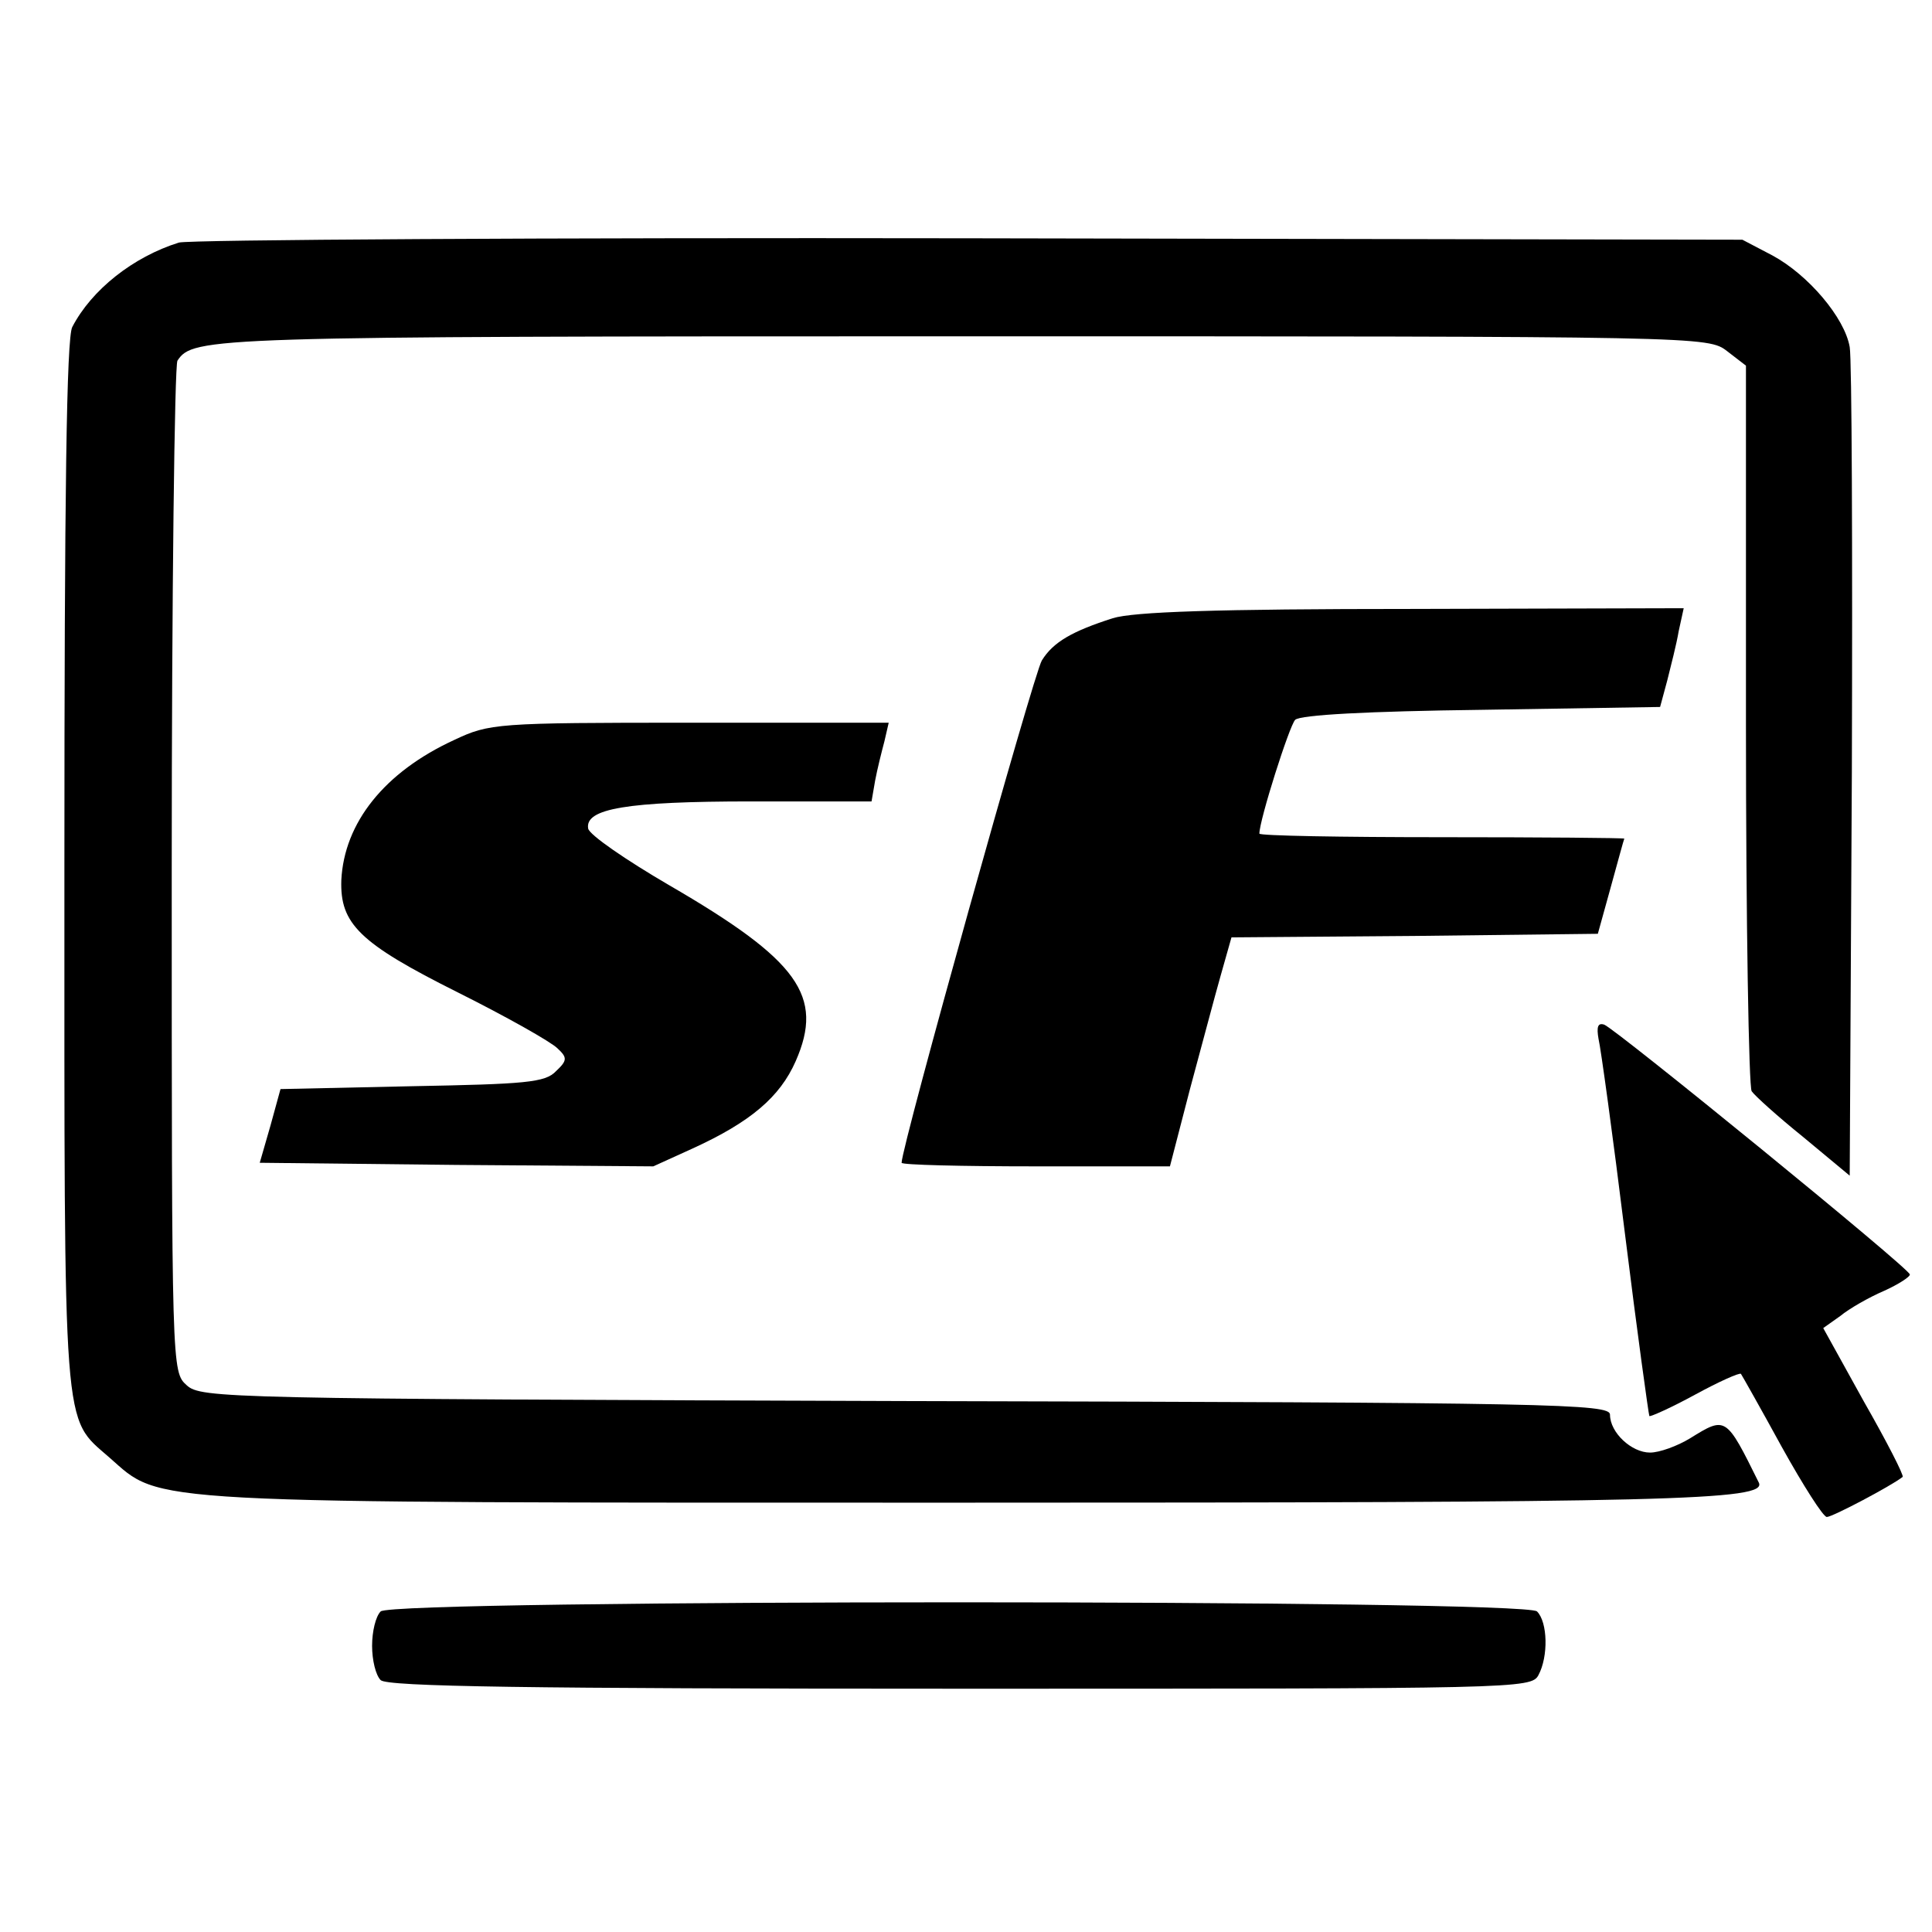
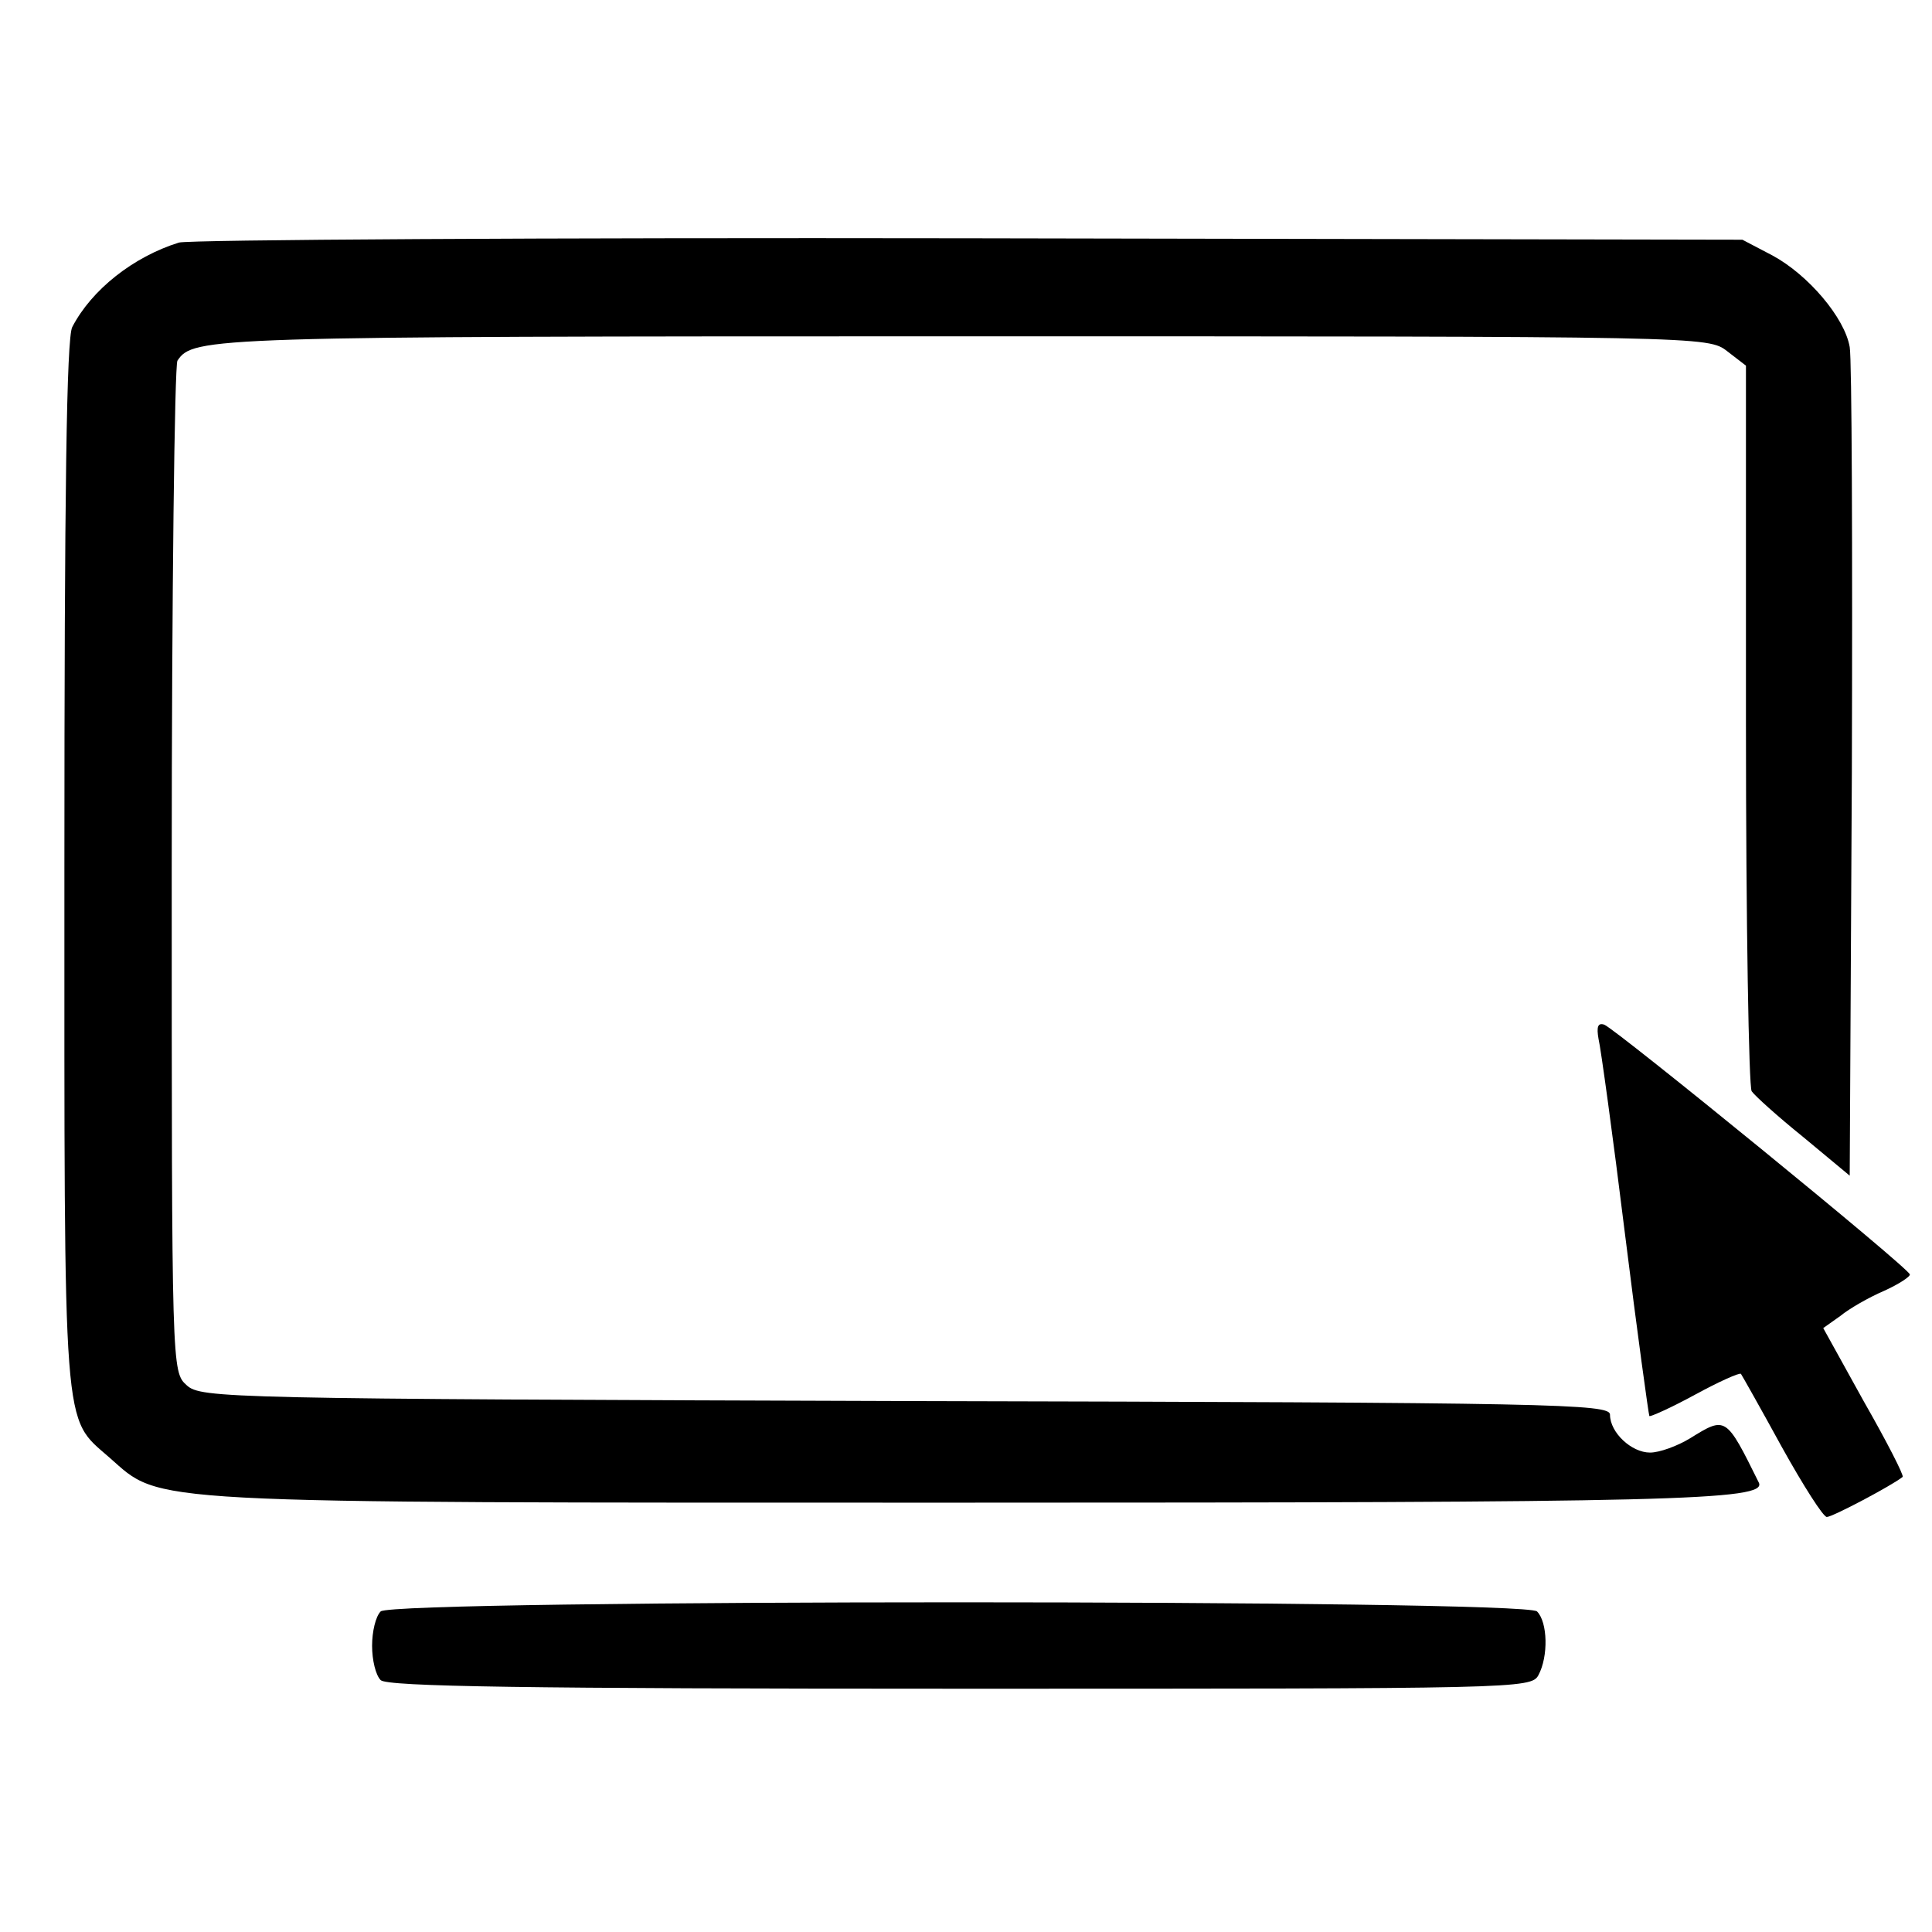
<svg xmlns="http://www.w3.org/2000/svg" version="1.0" width="270pt" height="270pt" viewBox="0 0 270 270" preserveAspectRatio="xMidYMid meet">
  <g transform="translate(0,270) scale(0.1,-0.1)" fill="#000000" stroke="none">
    <path d="M250 2361 c-64 -20 -122 -66 -149 -118 -8 -15 -11 -232 -11 -753 0 -805 -3 -769 63 -827 74 -65 32 -63 1186 -63 997 0 1131 3 1119 28 -46 93 -46 93 -96 62 -18 -11 -43 -20 -56 -20 -26 0 -56 28 -56 53 0 15 -76 17 -984 19 -952 3 -985 4 -1005 22 -21 19 -21 20 -21 720 0 386 4 706 8 712 22 33 43 34 1095 34 1041 0 1044 0 1071 -21 l26 -20 0 -502 c0 -276 4 -507 8 -512 4 -6 36 -35 72 -64 l65 -54 3 564 c1 310 0 578 -3 594 -7 41 -58 101 -108 128 l-42 22 -1080 2 c-594 1 -1091 -2 -1105 -6z" />
-     <path d="M1555 1836 c-56 -18 -83 -33 -99 -59 -11 -17 -196 -679 -196 -702 0 -3 84 -5 188 -5 l187 0 28 108 c16 59 35 131 43 159 l15 53 256 2 256 3 18 65 c10 36 18 66 19 68 0 1 -115 2 -255 2 -140 0 -255 2 -255 5 0 19 42 151 50 159 7 7 102 12 260 14 l250 4 10 37 c5 20 13 51 16 69 l7 32 -379 -1 c-275 0 -390 -4 -419 -13z" />
-     <path d="M635 1666 c-98 -45 -154 -116 -158 -196 -2 -61 25 -88 163 -157 68 -34 130 -69 139 -78 14 -13 14 -17 -2 -32 -15 -16 -43 -18 -201 -21 l-184 -4 -14 -51 -15 -52 275 -3 275 -2 55 25 c81 37 122 72 144 122 40 91 4 141 -177 246 -60 35 -111 70 -113 79 -5 28 54 38 228 38 l168 0 5 29 c3 16 9 40 13 55 l6 26 -278 0 c-271 0 -280 -1 -329 -24z" />
    <path d="M2234 1248 c3 -12 20 -135 37 -273 17 -137 33 -252 34 -254 2 -1 31 12 64 30 33 18 62 31 64 29 2 -3 28 -49 57 -102 30 -54 58 -98 63 -98 8 0 91 44 106 56 2 2 -22 49 -54 105 l-57 103 24 17 c12 10 40 26 61 35 20 9 37 20 36 23 0 8 -411 343 -427 349 -9 3 -11 -3 -8 -20z" />
    <path d="M532 448 c-7 -7 -12 -28 -12 -48 0 -20 5 -41 12 -48 9 -9 203 -12 810 -12 778 0 798 0 808 19 14 26 13 74 -2 89 -17 17 -1599 17 -1616 0z" />
  </g>
</svg>